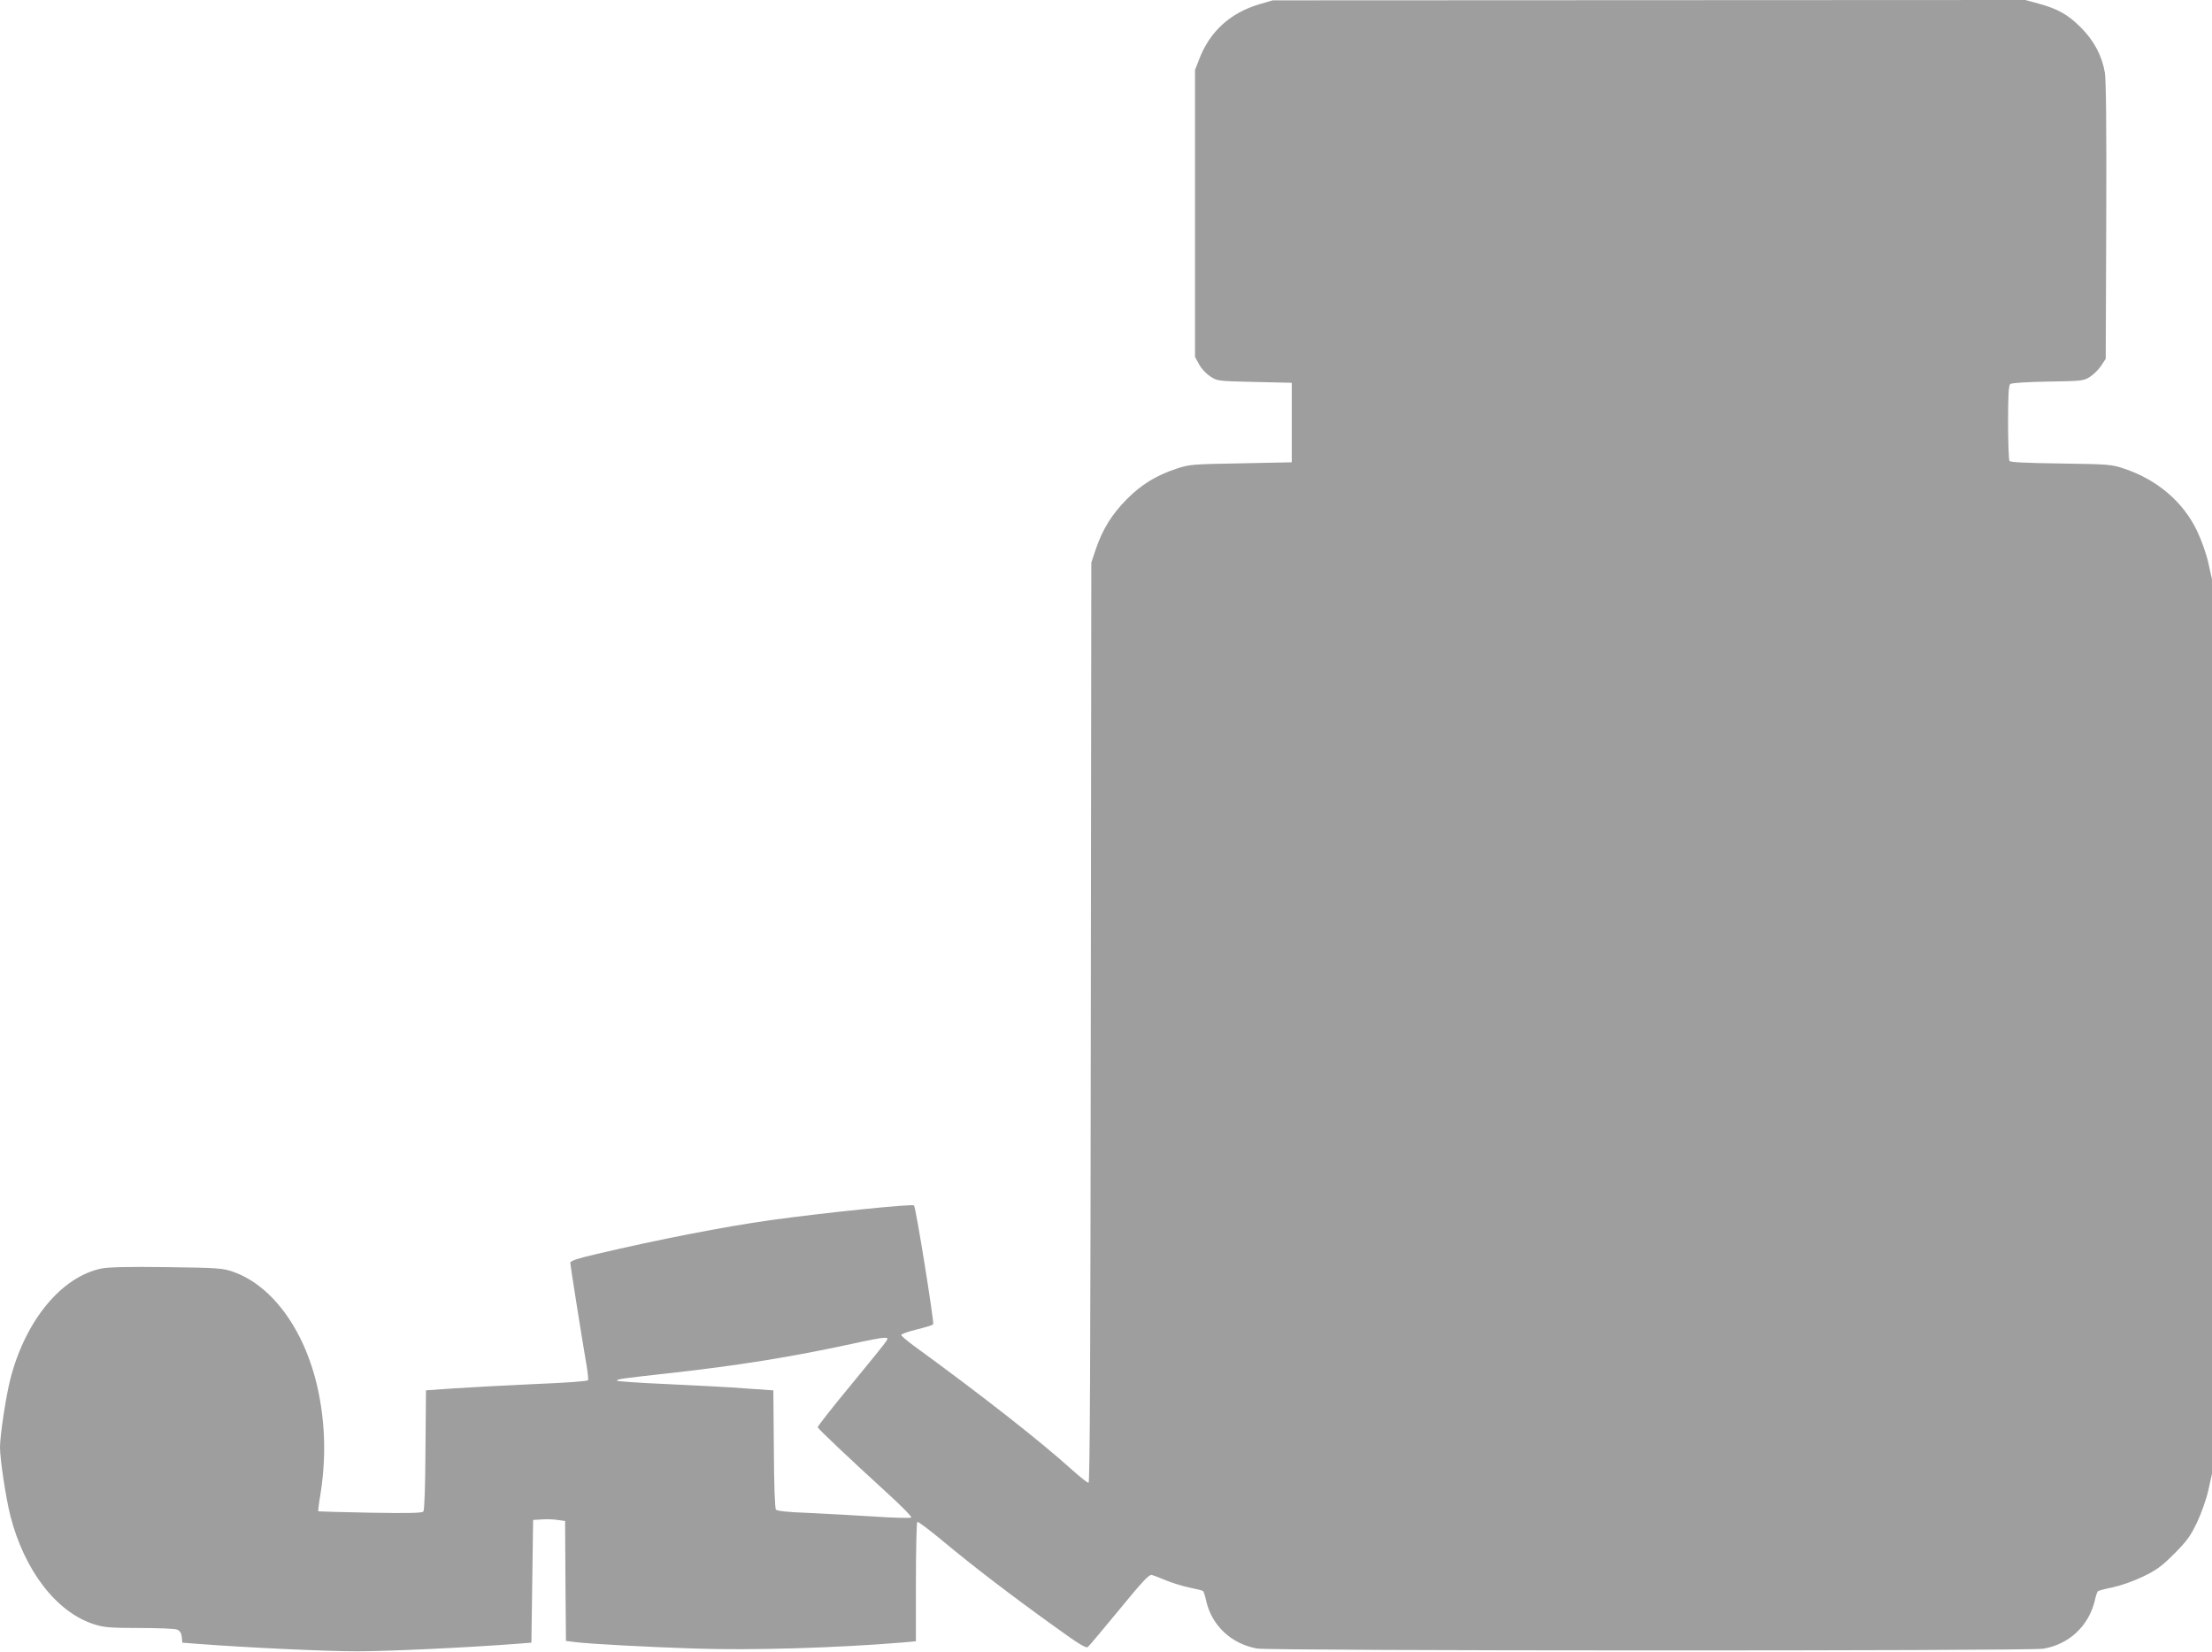
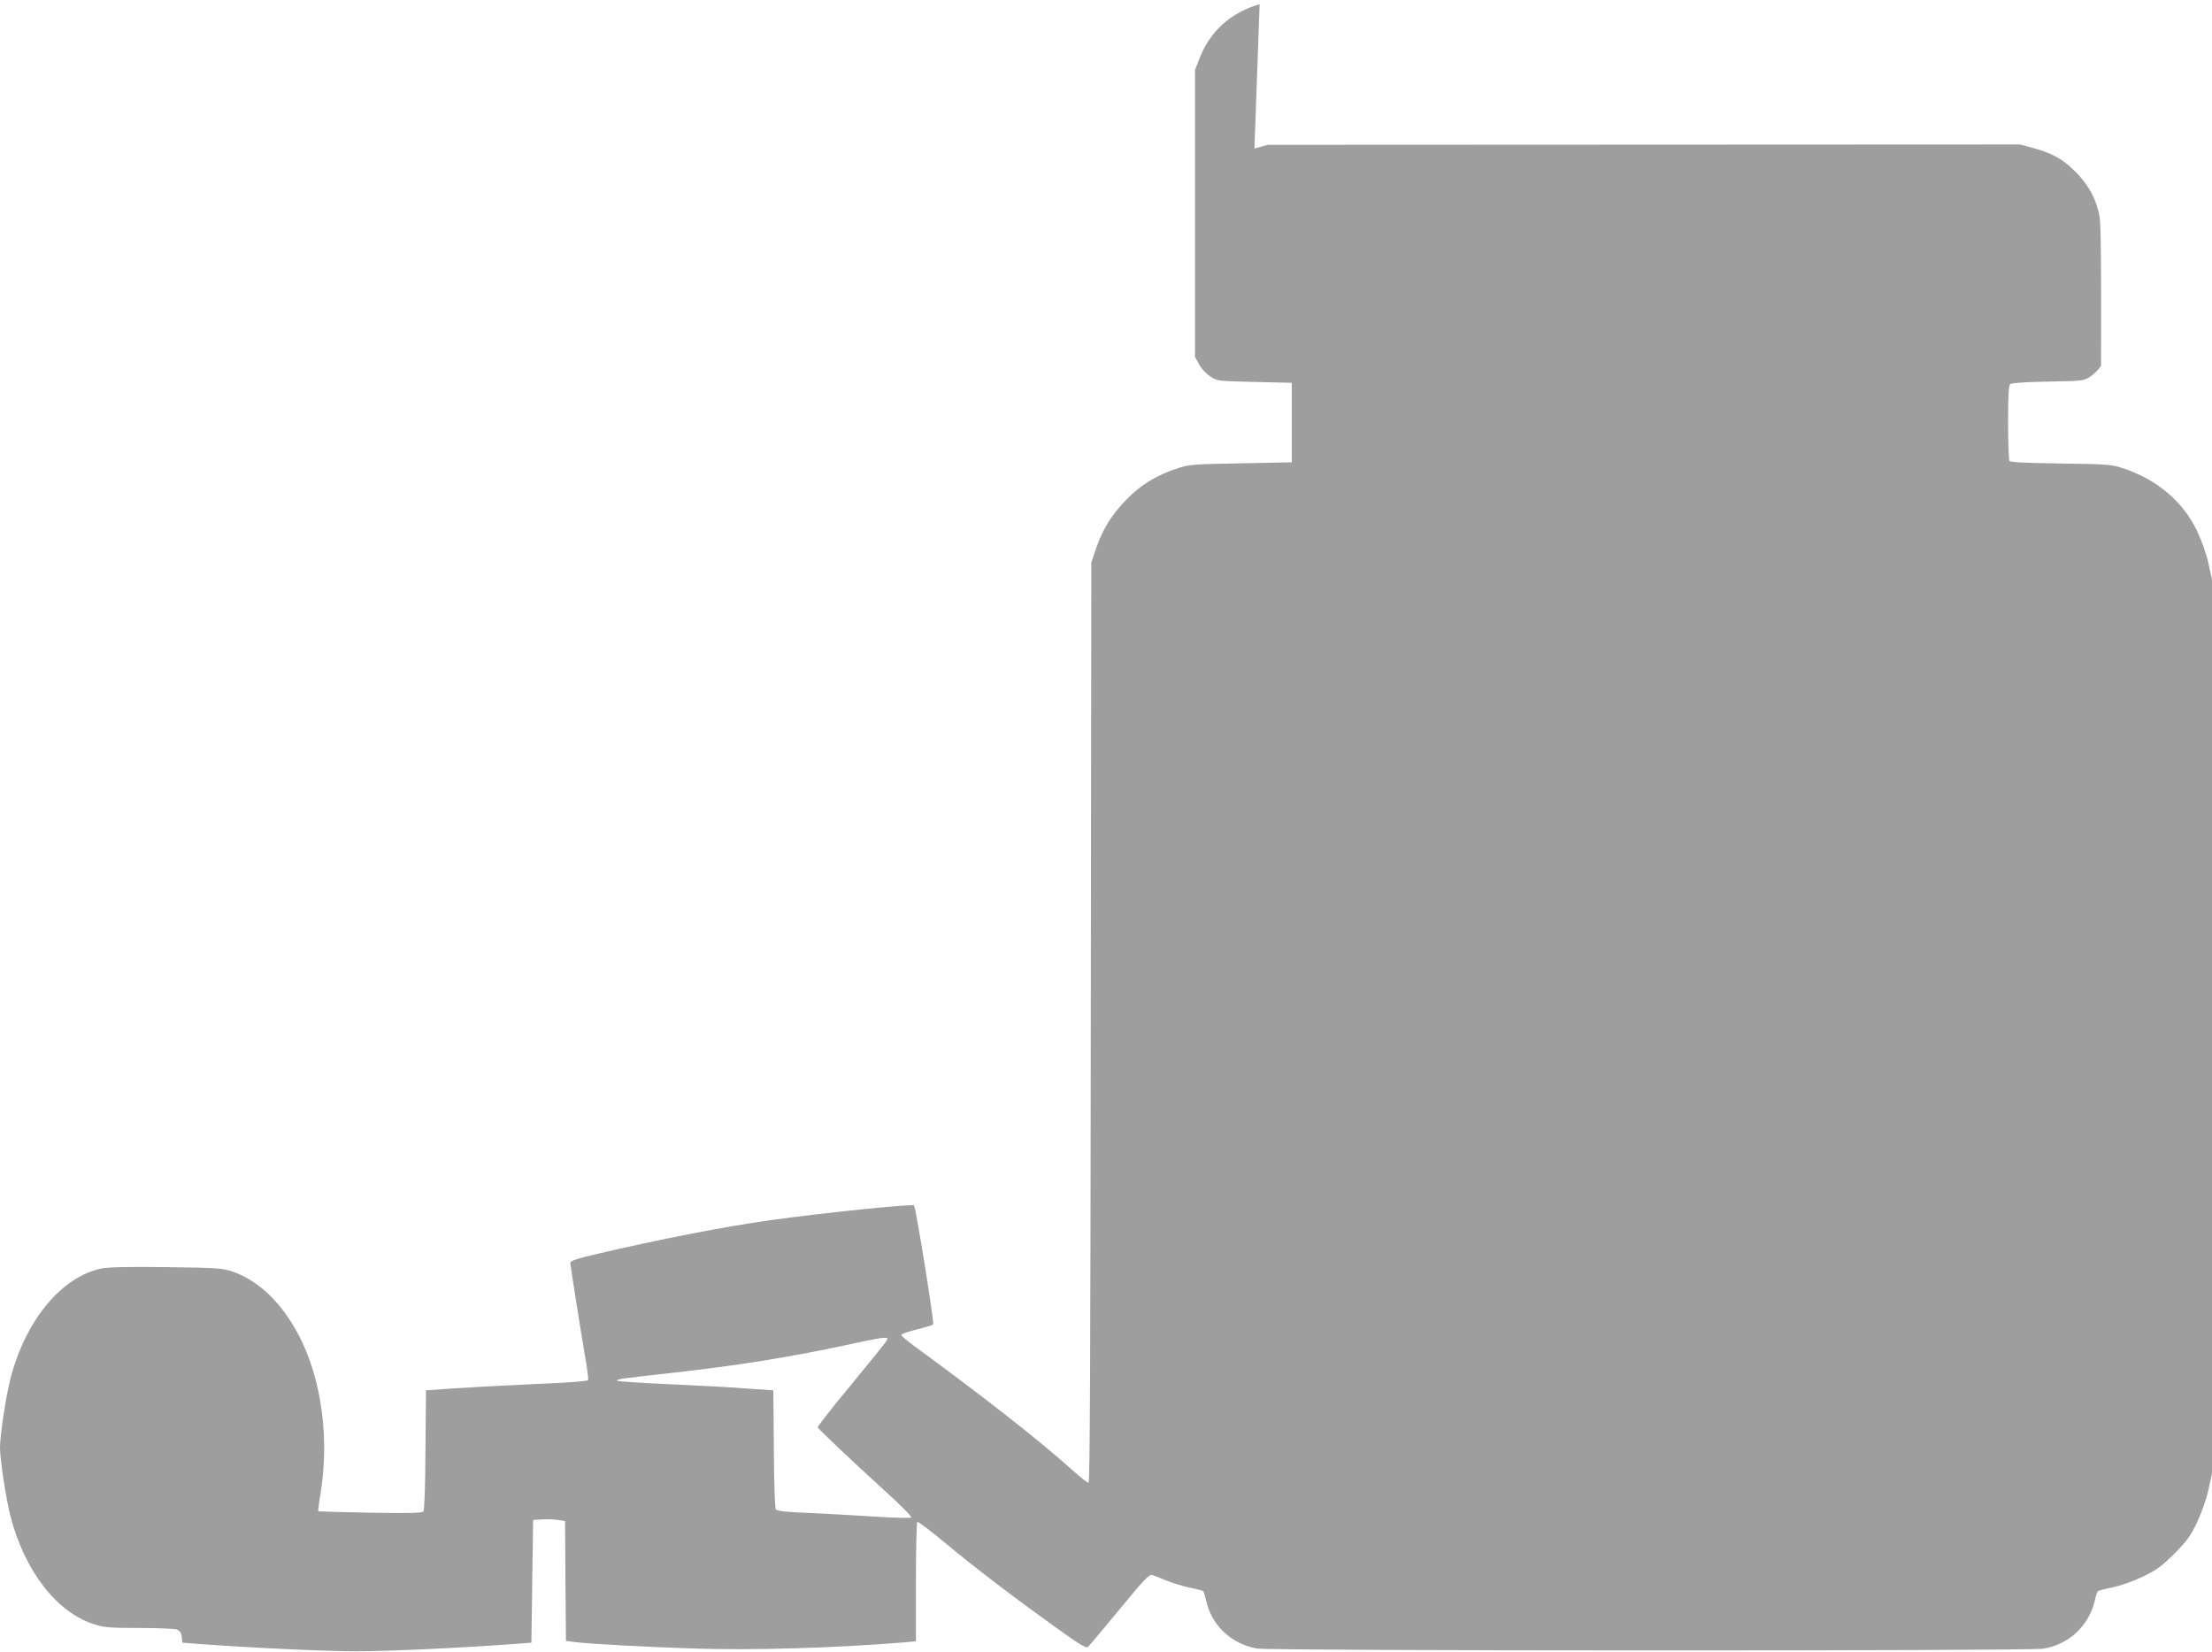
<svg xmlns="http://www.w3.org/2000/svg" version="1.0" width="1280pt" height="956pt" viewBox="0 0 1280 956" preserveAspectRatio="xMidYMid meet">
  <g transform="translate(0,956) scale(0.1,-0.1)" fill="#9e9e9e" stroke="none">
-     <path d="M7289 9536 c-170 -50 -290 -159 -351 -322 l-23 -59 0 -830 0 -830 23 -42 c12 -24 41 -55 64 -70 41 -28 42 -28 257 -33 l216 -5 0 -230 0 -230 -295 -6 c-282 -5 -298 -6 -372 -31 -118 -39 -204 -92 -288 -177 -86 -87 -139 -172 -178 -286 l-27 -80 -3 -2662 c-2 -1961 -5 -2663 -13 -2663 -7 0 -48 33 -93 73 -186 168 -524 433 -921 722 -38 28 -69 55 -70 60 0 6 40 20 89 32 49 12 92 25 96 30 7 8 -100 677 -111 688 -11 10 -518 -42 -829 -85 -270 -38 -649 -112 -1007 -196 -112 -26 -153 -40 -153 -51 0 -12 58 -380 94 -593 7 -41 11 -80 9 -86 -2 -6 -118 -15 -316 -23 -172 -8 -382 -19 -467 -25 l-155 -11 -3 -344 c-1 -215 -6 -349 -12 -357 -8 -9 -80 -11 -308 -7 -163 3 -299 7 -300 8 -2 2 3 45 12 97 32 200 29 394 -10 588 -70 348 -261 619 -495 701 -60 21 -84 23 -385 27 -221 3 -339 0 -377 -8 -232 -48 -440 -301 -527 -639 -26 -102 -60 -327 -60 -396 0 -69 34 -294 60 -396 82 -320 270 -562 489 -629 53 -17 93 -20 256 -20 107 0 205 -4 219 -9 18 -8 25 -19 28 -43 l3 -33 89 -7 c292 -22 740 -43 921 -43 181 0 629 21 921 43 l89 7 5 355 5 355 50 3 c28 2 69 1 92 -3 l43 -6 2 -347 3 -347 55 -7 c94 -11 413 -28 690 -37 327 -11 814 3 1203 35 l77 7 0 343 c0 188 4 345 8 348 4 3 71 -47 148 -111 171 -143 404 -321 644 -493 142 -103 185 -129 195 -120 8 6 89 104 182 216 135 165 172 204 188 201 11 -3 48 -17 83 -32 35 -14 95 -33 134 -41 40 -8 75 -17 79 -20 4 -2 12 -27 18 -54 31 -144 145 -252 295 -279 77 -14 4463 -15 4549 -1 148 24 262 130 298 275 6 28 14 53 18 57 3 4 42 14 86 23 47 10 119 35 175 62 79 38 108 59 181 132 73 73 94 102 132 181 26 55 54 134 66 188 l21 94 0 2588 0 2588 -21 94 c-12 54 -40 133 -66 187 -80 167 -231 296 -421 359 -74 25 -88 26 -367 30 -205 3 -292 7 -297 15 -4 7 -8 107 -8 223 0 158 3 214 13 222 7 6 94 12 217 14 195 3 207 4 243 27 21 13 50 42 65 64 l27 41 3 795 c2 551 -1 816 -8 861 -17 99 -63 185 -139 261 -75 75 -132 107 -244 138 l-77 21 -2178 -1 -2177 -1 -76 -22z m-2158 -7733 c-5 -10 -98 -125 -206 -256 -108 -130 -195 -241 -193 -246 4 -11 186 -183 391 -370 87 -79 155 -147 150 -152 -4 -4 -103 -2 -218 6 -116 7 -288 17 -382 21 -115 4 -176 11 -183 19 -6 7 -11 143 -12 351 l-3 339 -160 11 c-88 7 -292 18 -452 25 -161 7 -293 16 -293 20 0 9 20 12 310 44 394 44 699 93 1050 169 85 19 168 35 183 35 24 1 26 -2 18 -16z" />
+     <path d="M7289 9536 c-170 -50 -290 -159 -351 -322 l-23 -59 0 -830 0 -830 23 -42 c12 -24 41 -55 64 -70 41 -28 42 -28 257 -33 l216 -5 0 -230 0 -230 -295 -6 c-282 -5 -298 -6 -372 -31 -118 -39 -204 -92 -288 -177 -86 -87 -139 -172 -178 -286 l-27 -80 -3 -2662 c-2 -1961 -5 -2663 -13 -2663 -7 0 -48 33 -93 73 -186 168 -524 433 -921 722 -38 28 -69 55 -70 60 0 6 40 20 89 32 49 12 92 25 96 30 7 8 -100 677 -111 688 -11 10 -518 -42 -829 -85 -270 -38 -649 -112 -1007 -196 -112 -26 -153 -40 -153 -51 0 -12 58 -380 94 -593 7 -41 11 -80 9 -86 -2 -6 -118 -15 -316 -23 -172 -8 -382 -19 -467 -25 l-155 -11 -3 -344 c-1 -215 -6 -349 -12 -357 -8 -9 -80 -11 -308 -7 -163 3 -299 7 -300 8 -2 2 3 45 12 97 32 200 29 394 -10 588 -70 348 -261 619 -495 701 -60 21 -84 23 -385 27 -221 3 -339 0 -377 -8 -232 -48 -440 -301 -527 -639 -26 -102 -60 -327 -60 -396 0 -69 34 -294 60 -396 82 -320 270 -562 489 -629 53 -17 93 -20 256 -20 107 0 205 -4 219 -9 18 -8 25 -19 28 -43 l3 -33 89 -7 c292 -22 740 -43 921 -43 181 0 629 21 921 43 l89 7 5 355 5 355 50 3 c28 2 69 1 92 -3 l43 -6 2 -347 3 -347 55 -7 c94 -11 413 -28 690 -37 327 -11 814 3 1203 35 l77 7 0 343 c0 188 4 345 8 348 4 3 71 -47 148 -111 171 -143 404 -321 644 -493 142 -103 185 -129 195 -120 8 6 89 104 182 216 135 165 172 204 188 201 11 -3 48 -17 83 -32 35 -14 95 -33 134 -41 40 -8 75 -17 79 -20 4 -2 12 -27 18 -54 31 -144 145 -252 295 -279 77 -14 4463 -15 4549 -1 148 24 262 130 298 275 6 28 14 53 18 57 3 4 42 14 86 23 47 10 119 35 175 62 79 38 108 59 181 132 73 73 94 102 132 181 26 55 54 134 66 188 l21 94 0 2588 0 2588 -21 94 c-12 54 -40 133 -66 187 -80 167 -231 296 -421 359 -74 25 -88 26 -367 30 -205 3 -292 7 -297 15 -4 7 -8 107 -8 223 0 158 3 214 13 222 7 6 94 12 217 14 195 3 207 4 243 27 21 13 50 42 65 64 c2 551 -1 816 -8 861 -17 99 -63 185 -139 261 -75 75 -132 107 -244 138 l-77 21 -2178 -1 -2177 -1 -76 -22z m-2158 -7733 c-5 -10 -98 -125 -206 -256 -108 -130 -195 -241 -193 -246 4 -11 186 -183 391 -370 87 -79 155 -147 150 -152 -4 -4 -103 -2 -218 6 -116 7 -288 17 -382 21 -115 4 -176 11 -183 19 -6 7 -11 143 -12 351 l-3 339 -160 11 c-88 7 -292 18 -452 25 -161 7 -293 16 -293 20 0 9 20 12 310 44 394 44 699 93 1050 169 85 19 168 35 183 35 24 1 26 -2 18 -16z" />
  </g>
</svg>